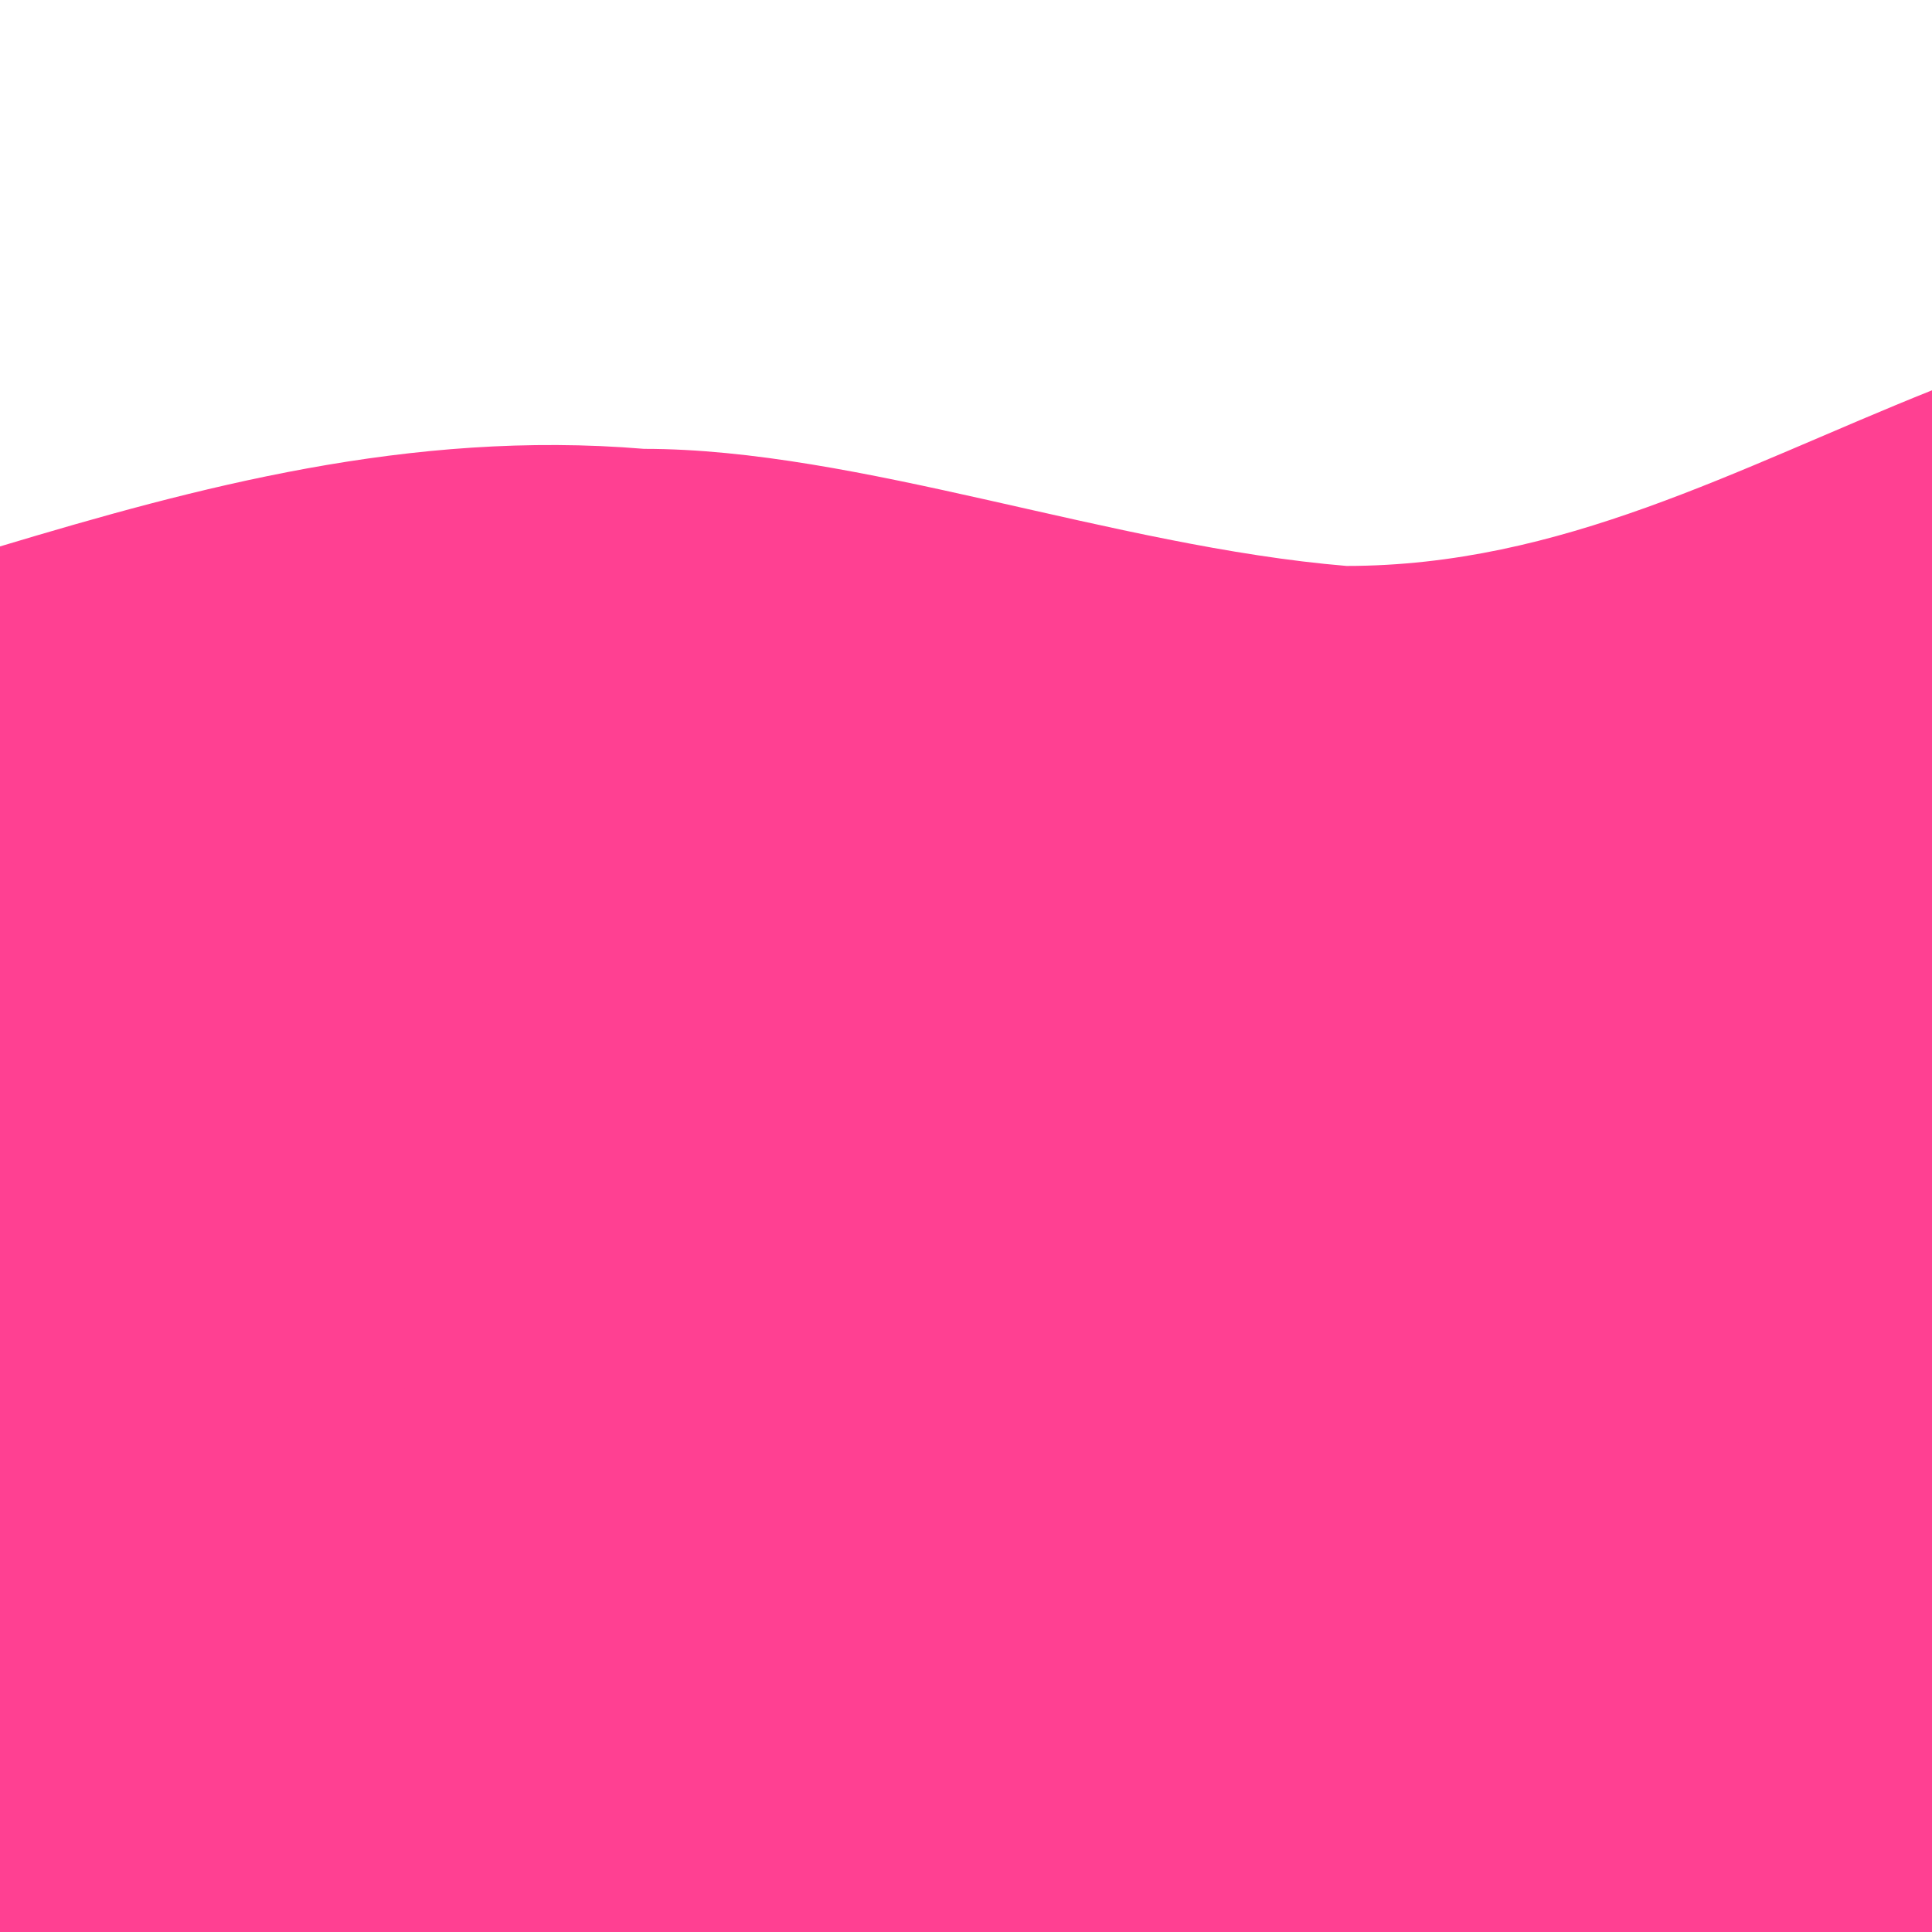
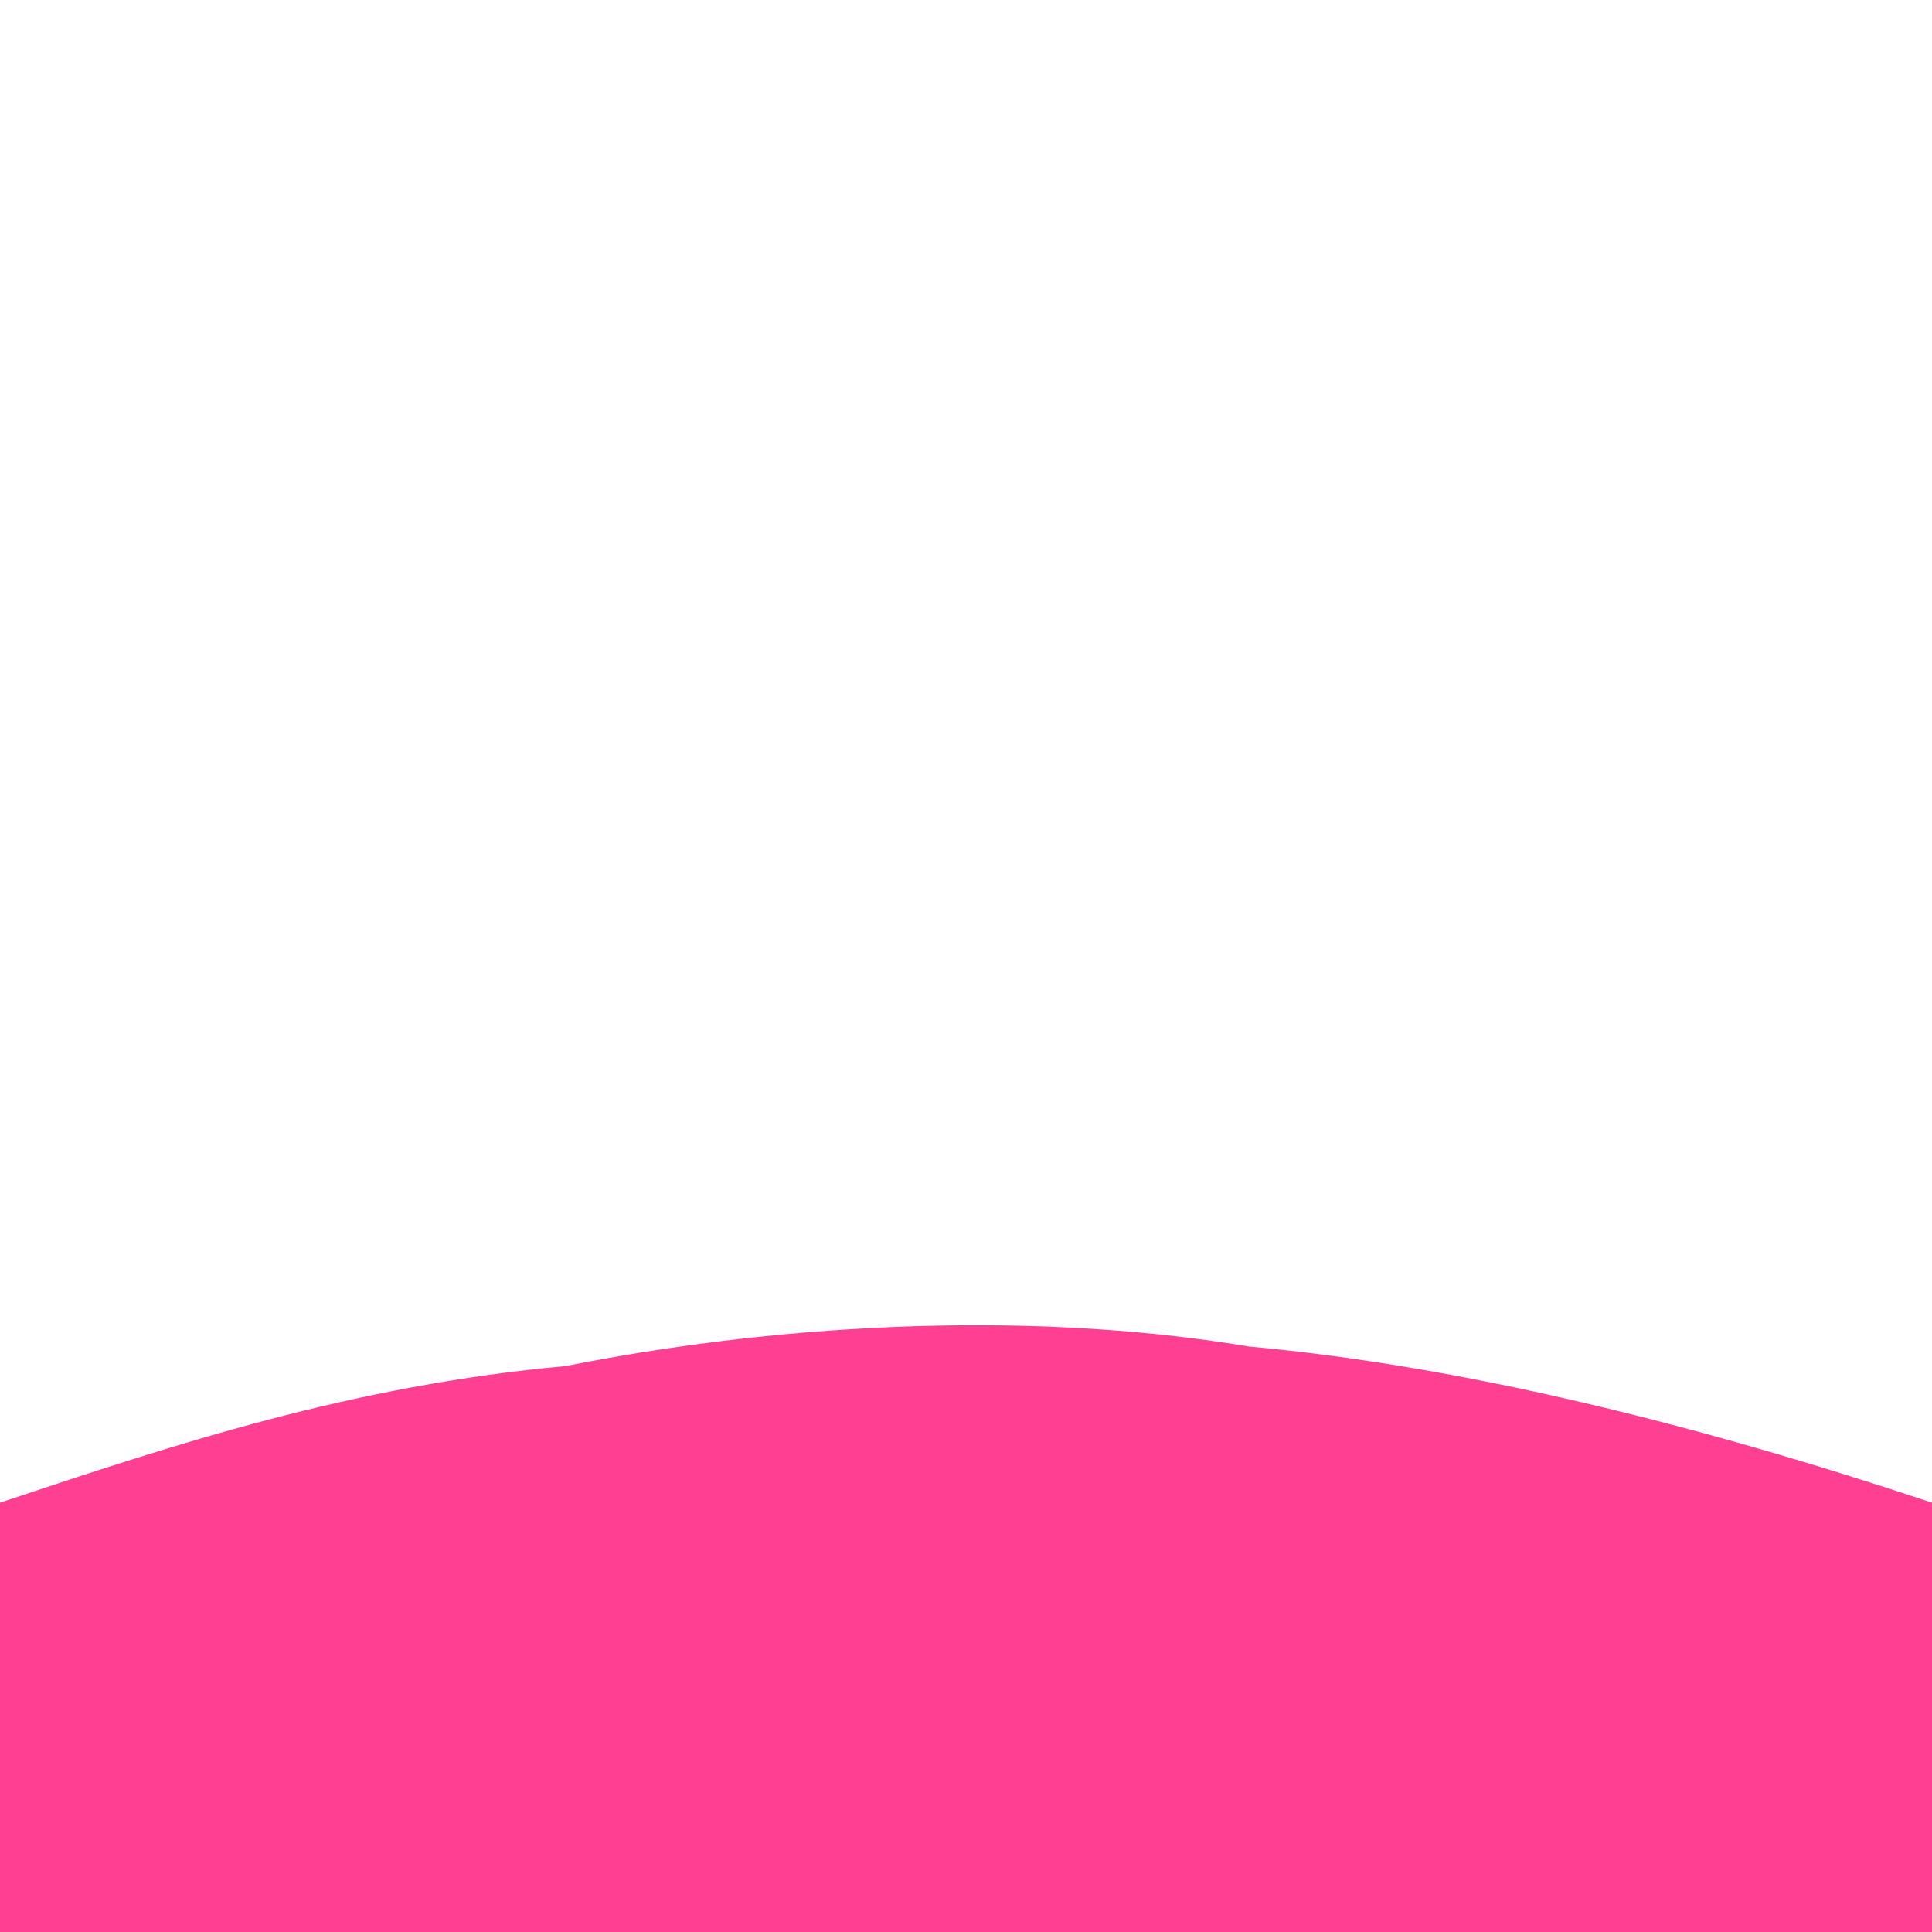
<svg xmlns="http://www.w3.org/2000/svg" viewBox="0 0 99 99" fill="undefined">
-   <path fill="#ff409277" d="M0,99L0,28C10,25 21,22 33,23C44,23 57,28 69,29C80,29 89,24 99,20L99,99Z" />
-   <path fill="#ff4092bb" d="M0,99L0,44C12,48 25,52 37,54C48,55 58,52 69,51C79,49 89,48 99,48L99,99Z" />
  <path fill="#ff4092ff" d="M0,99L0,77C9,74 18,71 29,70C39,68 52,67 64,69C75,70 87,73 99,77L99,99Z" />
</svg>